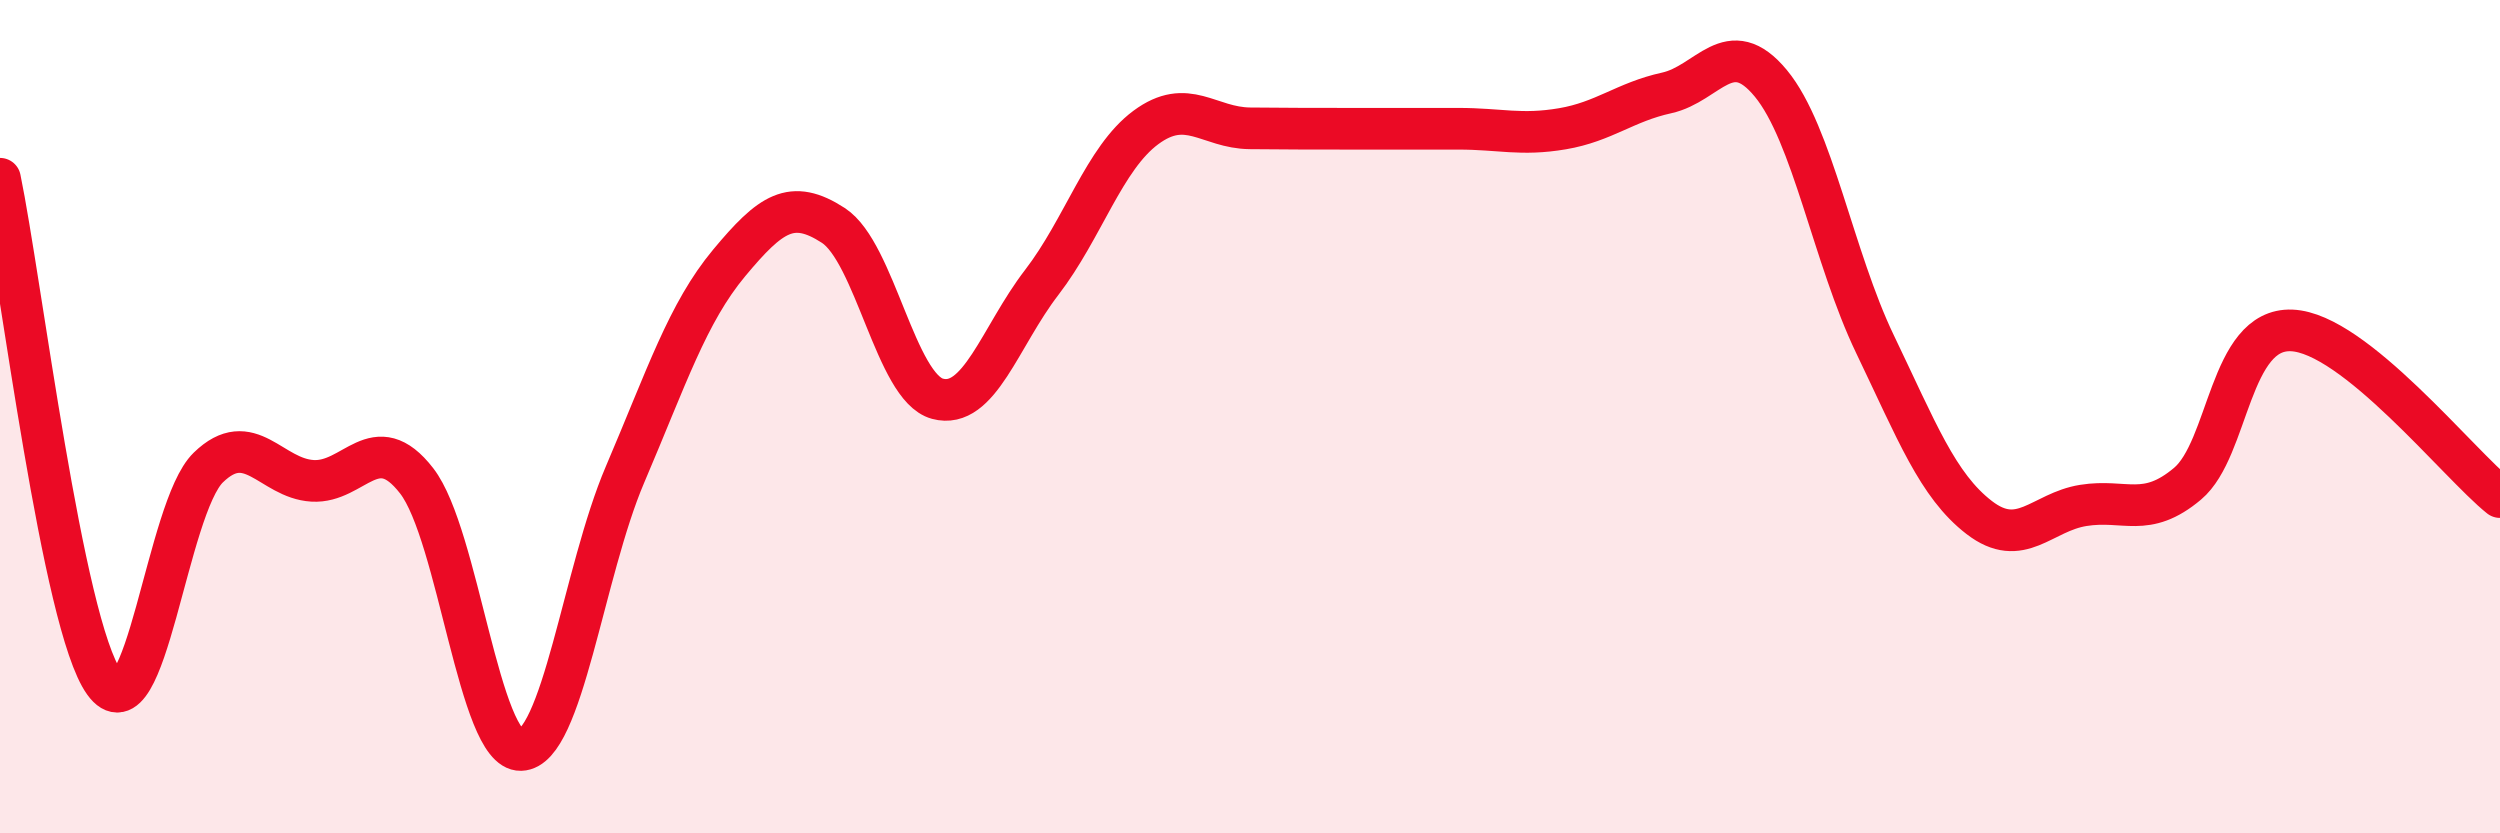
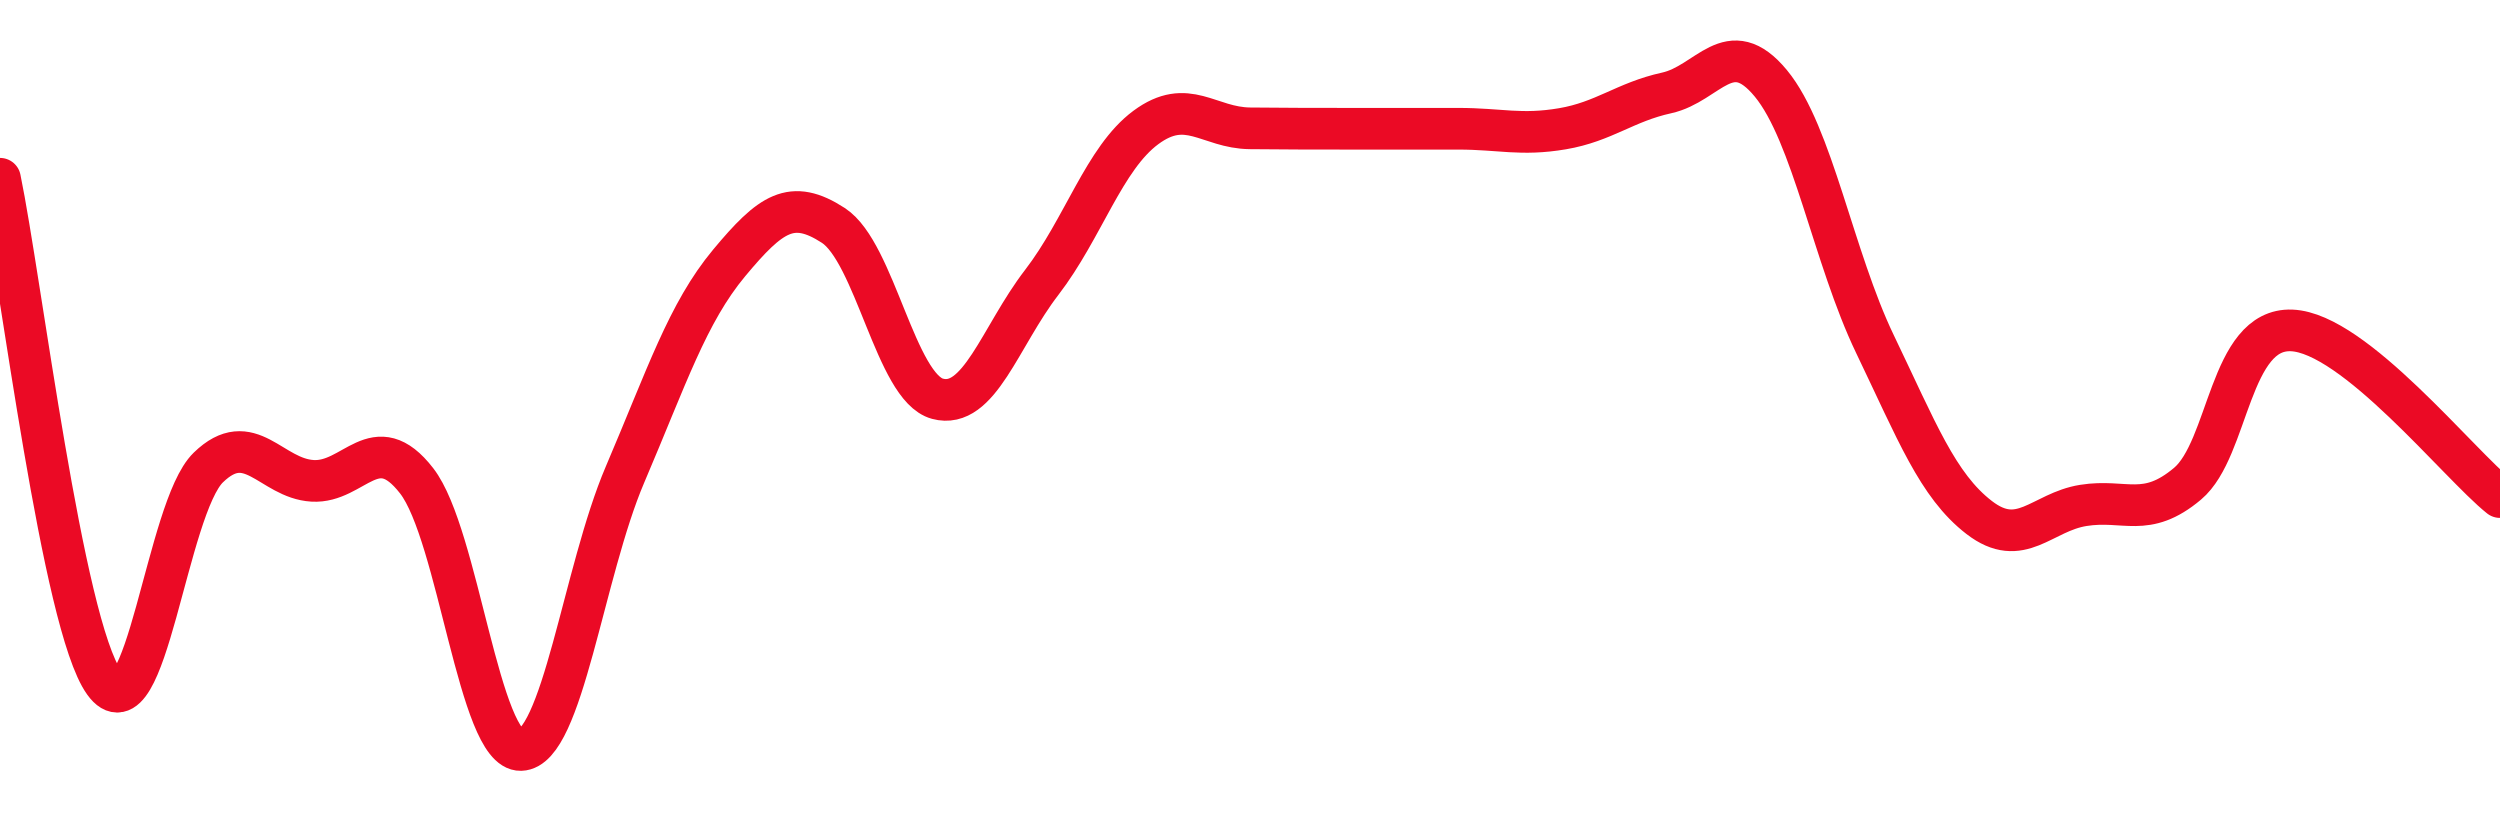
<svg xmlns="http://www.w3.org/2000/svg" width="60" height="20" viewBox="0 0 60 20">
-   <path d="M 0,4.29 C 0.5,6.71 1.5,14.99 2.5,16.38 C 3.5,17.77 4,12.19 5,11.22 C 6,10.25 6.5,11.48 7.5,11.54 C 8.5,11.6 9,10.25 10,11.54 C 11,12.83 11.5,18.03 12.5,18 C 13.5,17.97 14,13.73 15,11.39 C 16,9.05 16.5,7.51 17.5,6.31 C 18.5,5.11 19,4.76 20,5.41 C 21,6.06 21.5,9.3 22.5,9.57 C 23.5,9.84 24,8.08 25,6.78 C 26,5.48 26.5,3.8 27.5,3.06 C 28.5,2.32 29,3.07 30,3.08 C 31,3.09 31.5,3.09 32.5,3.09 C 33.5,3.09 34,3.09 35,3.09 C 36,3.09 36.5,3.26 37.5,3.09 C 38.5,2.92 39,2.45 40,2.23 C 41,2.01 41.5,0.79 42.5,2 C 43.5,3.21 44,6.18 45,8.26 C 46,10.34 46.5,11.65 47.5,12.42 C 48.5,13.19 49,12.29 50,12.13 C 51,11.97 51.5,12.45 52.5,11.61 C 53.5,10.77 53.5,7.87 55,7.93 C 56.5,7.99 59,11.13 60,11.93L60 20L0 20Z" fill="#EB0A25" opacity="0.1" stroke-linecap="round" stroke-linejoin="round" />
  <path d="M 0,4.29 C 0.5,6.71 1.5,14.99 2.5,16.38 C 3.5,17.77 4,12.19 5,11.22 C 6,10.25 6.5,11.48 7.5,11.54 C 8.5,11.6 9,10.25 10,11.54 C 11,12.83 11.5,18.03 12.5,18 C 13.5,17.97 14,13.73 15,11.39 C 16,9.05 16.5,7.51 17.5,6.31 C 18.5,5.11 19,4.76 20,5.41 C 21,6.06 21.5,9.3 22.5,9.57 C 23.5,9.84 24,8.08 25,6.78 C 26,5.48 26.5,3.8 27.5,3.06 C 28.5,2.32 29,3.07 30,3.08 C 31,3.09 31.5,3.09 32.5,3.09 C 33.5,3.09 34,3.09 35,3.09 C 36,3.09 36.5,3.26 37.5,3.09 C 38.5,2.92 39,2.45 40,2.23 C 41,2.01 41.5,0.79 42.5,2 C 43.5,3.21 44,6.18 45,8.26 C 46,10.34 46.5,11.65 47.5,12.42 C 48.5,13.19 49,12.29 50,12.13 C 51,11.97 51.5,12.45 52.5,11.61 C 53.5,10.77 53.5,7.87 55,7.93 C 56.5,7.99 59,11.13 60,11.93" stroke="#EB0A25" stroke-width="1" fill="none" stroke-linecap="round" stroke-linejoin="round" />
</svg>